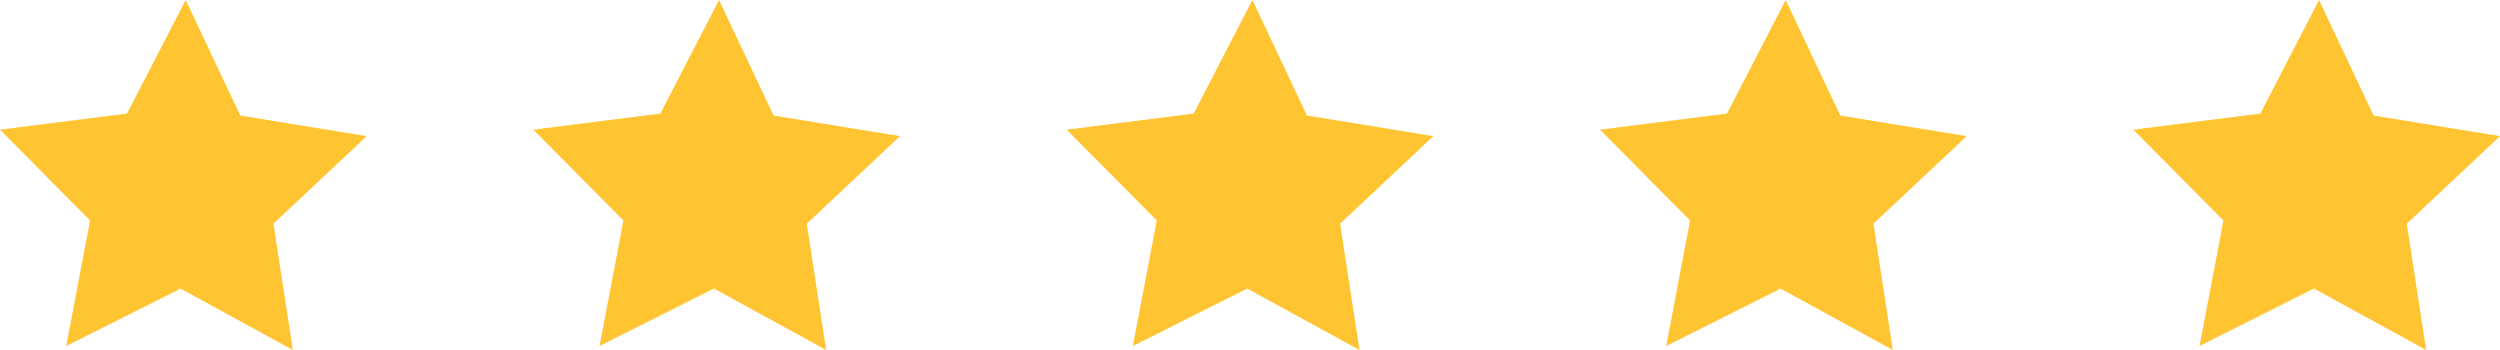
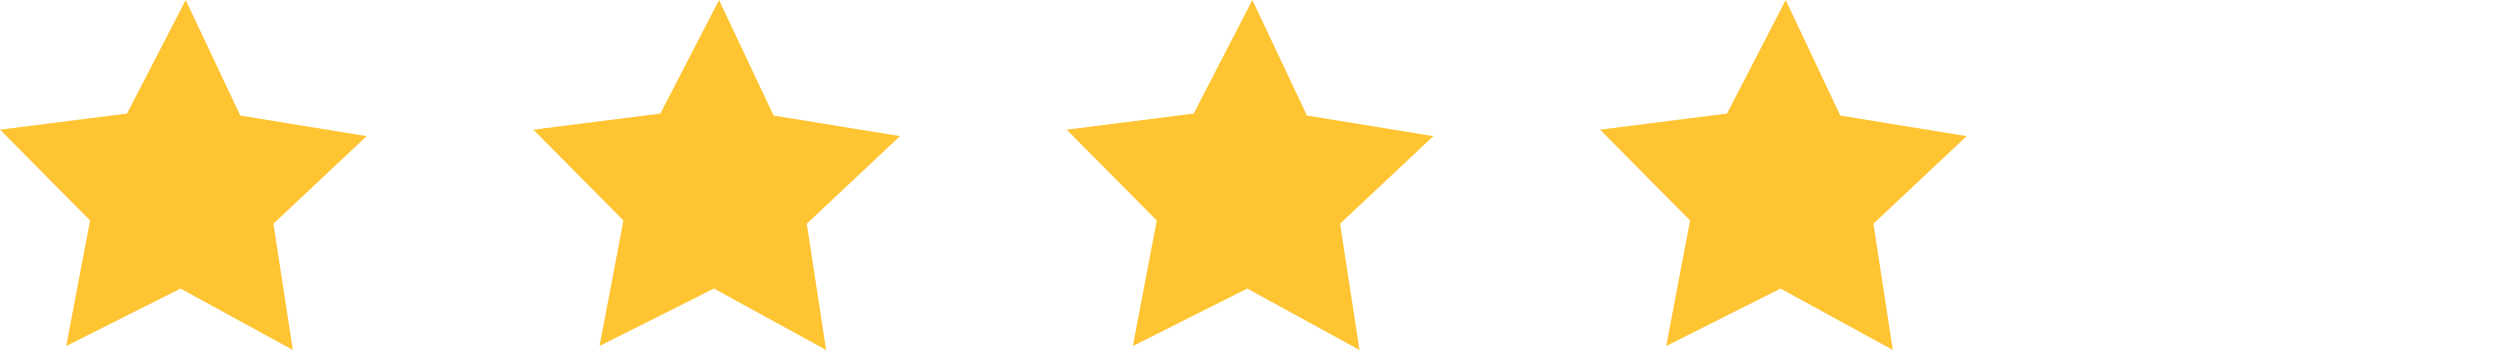
<svg xmlns="http://www.w3.org/2000/svg" width="150" height="21" viewBox="0 0 150 21" fill="none">
  <path d="M14.418 6.933L22 8.168L16.406 13.423L17.57 21L10.835 17.313L3.972 20.76L5.405 13.229L0 7.78L7.621 6.813L11.142 0L14.418 6.933Z" fill="#FFC431" />
  <path d="M46.418 6.933L54 8.168L48.406 13.423L49.569 21L42.835 17.313L35.972 20.76L37.405 13.229L32 7.78L39.621 6.813L43.142 0L46.418 6.933Z" fill="#FFC431" />
  <path d="M78.418 6.933L86 8.168L80.406 13.423L81.57 21L74.835 17.313L67.972 20.76L69.405 13.229L64 7.78L71.621 6.813L75.142 0L78.418 6.933Z" fill="#FFC431" />
  <path d="M110.418 6.933L118 8.168L112.406 13.423L113.569 21L106.835 17.313L99.972 20.76L101.405 13.229L96 7.78L103.621 6.813L107.142 0L110.418 6.933Z" fill="#FFC431" />
-   <path d="M142.418 6.933L150 8.168L144.406 13.423L145.569 21L138.835 17.313L131.972 20.76L133.405 13.229L128 7.78L135.621 6.813L139.142 0L142.418 6.933Z" fill="#FFC431" />
</svg>